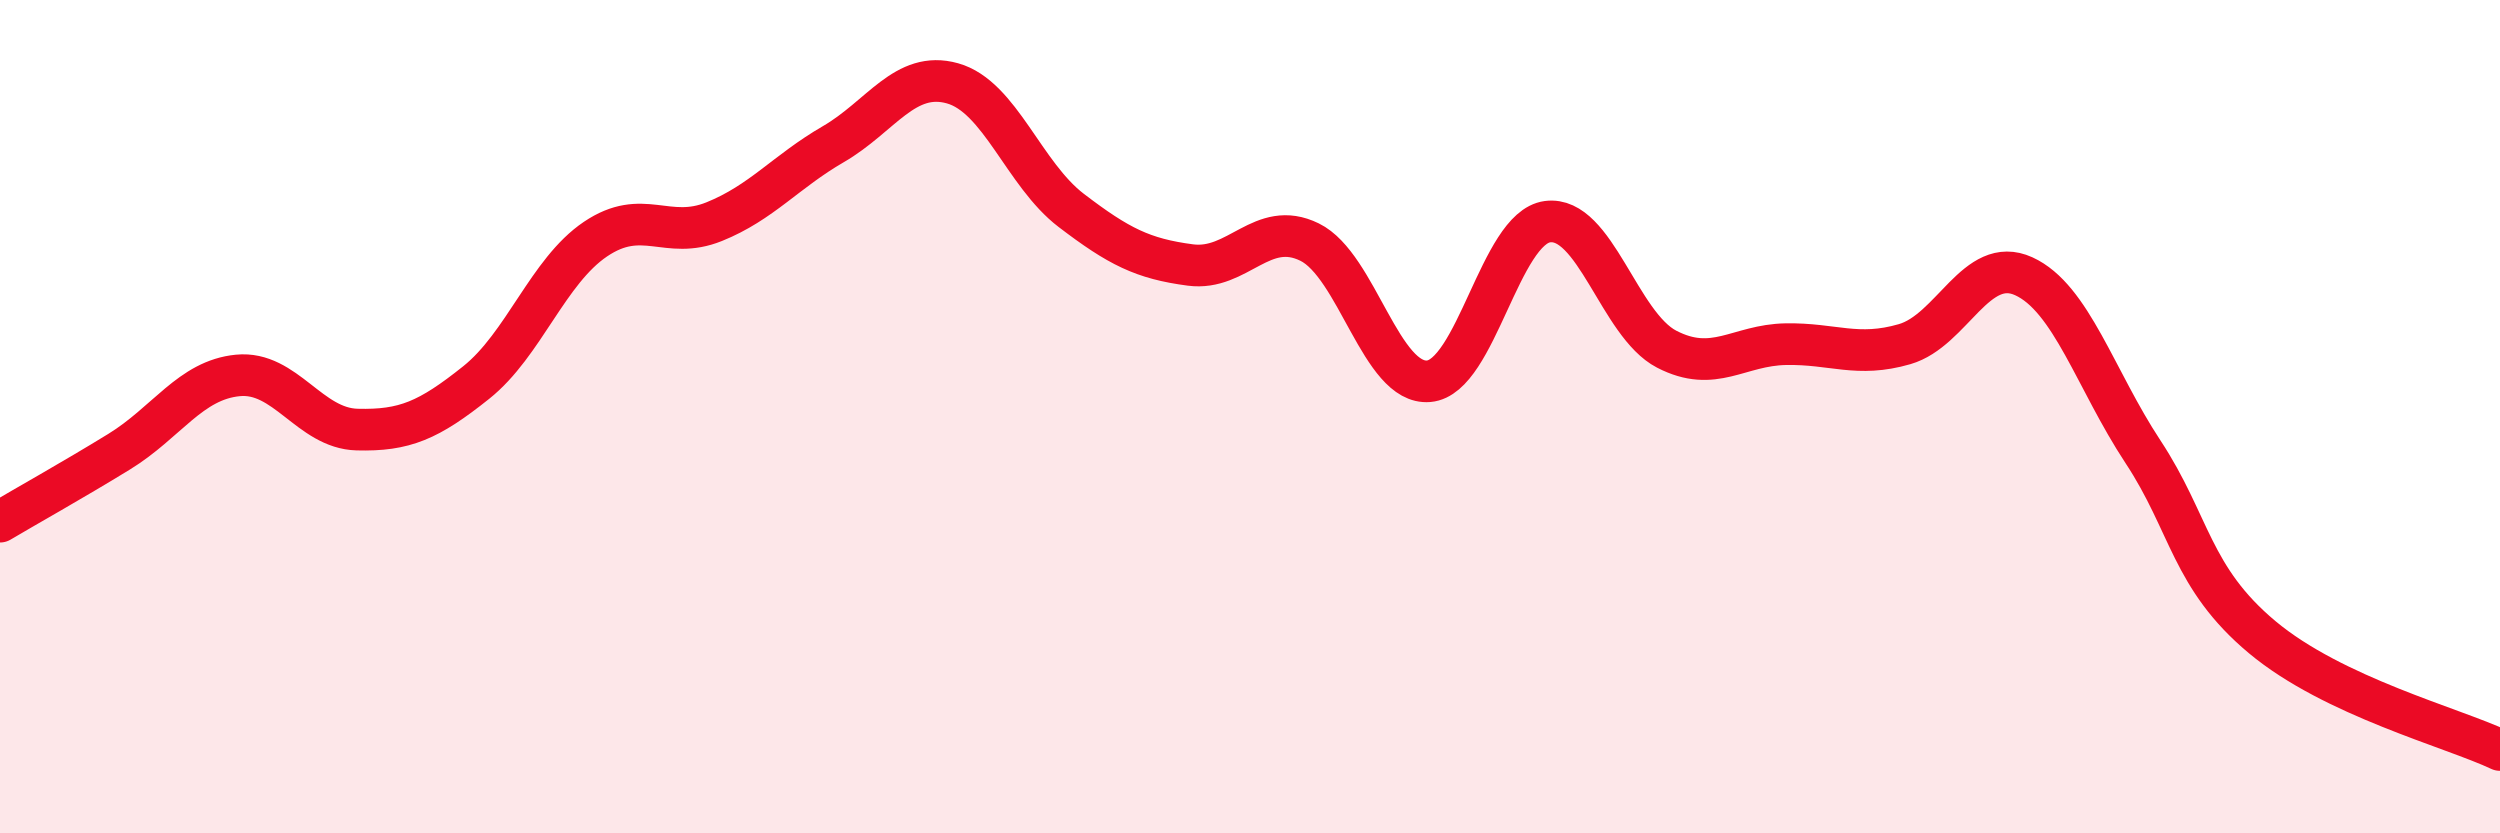
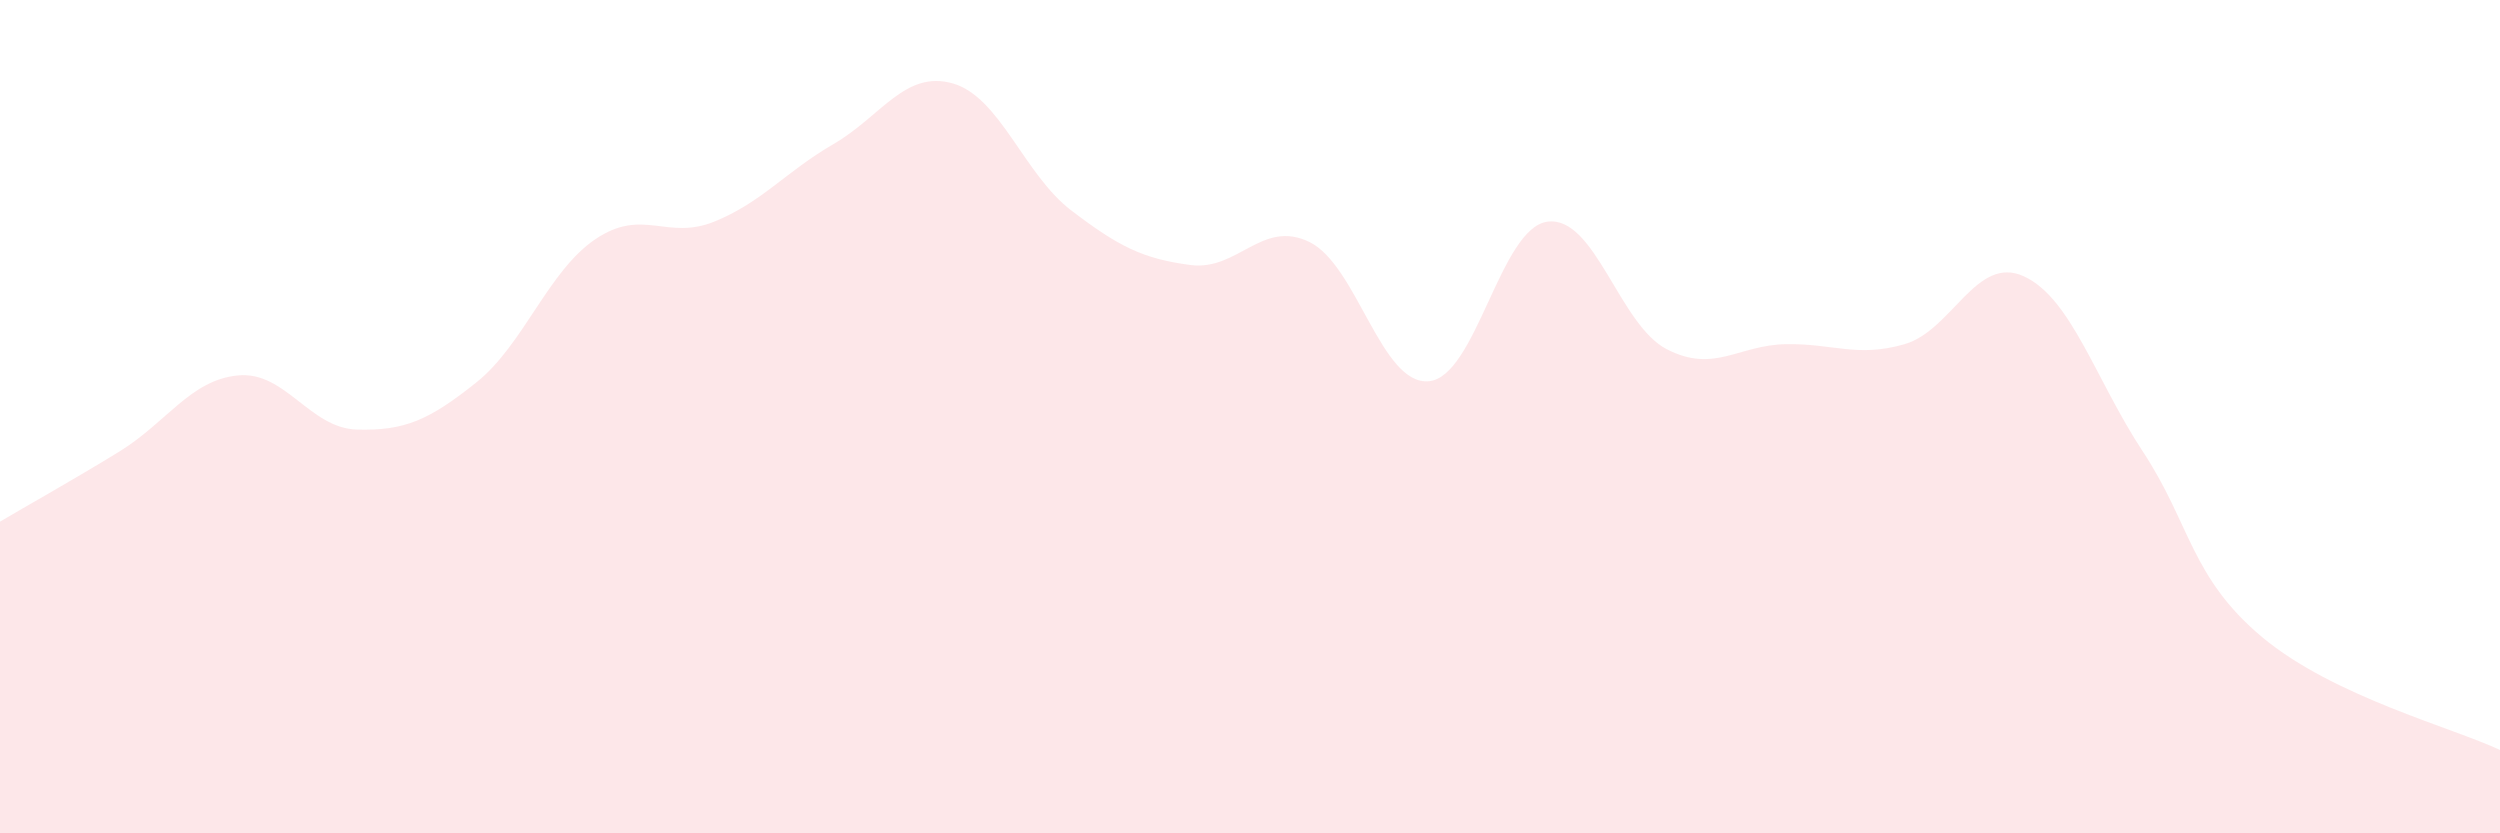
<svg xmlns="http://www.w3.org/2000/svg" width="60" height="20" viewBox="0 0 60 20">
  <path d="M 0,12.52 C 0.57,12.18 1.72,11.54 2.86,10.84 C 4,10.14 4.57,9.12 5.71,9.01 C 6.85,8.9 7.43,10.28 8.57,10.31 C 9.71,10.34 10.29,10.09 11.43,9.18 C 12.57,8.27 13.15,6.51 14.29,5.74 C 15.43,4.97 16,5.78 17.14,5.32 C 18.28,4.86 18.86,4.12 20,3.46 C 21.14,2.8 21.72,1.68 22.86,2 C 24,2.32 24.57,4.18 25.71,5.05 C 26.85,5.92 27.43,6.21 28.57,6.36 C 29.71,6.51 30.29,5.25 31.43,5.81 C 32.57,6.37 33.15,9.25 34.29,9.15 C 35.43,9.05 36,5.47 37.14,5.32 C 38.28,5.17 38.86,7.79 40,8.38 C 41.14,8.97 41.72,8.28 42.86,8.26 C 44,8.24 44.57,8.59 45.71,8.26 C 46.85,7.93 47.43,6.11 48.57,6.63 C 49.71,7.15 50.29,9.11 51.43,10.84 C 52.57,12.57 52.58,13.86 54.29,15.29 C 56,16.72 58.86,17.46 60,18L60 20L0 20Z" fill="#EB0A25" opacity="0.1" stroke-linecap="round" stroke-linejoin="round" />
-   <path d="M 0,12.52 C 0.57,12.18 1.72,11.54 2.86,10.84 C 4,10.14 4.57,9.12 5.71,9.01 C 6.85,8.9 7.43,10.28 8.57,10.31 C 9.71,10.34 10.29,10.09 11.43,9.18 C 12.57,8.27 13.15,6.51 14.29,5.74 C 15.43,4.97 16,5.78 17.14,5.32 C 18.28,4.86 18.86,4.12 20,3.46 C 21.14,2.8 21.72,1.68 22.86,2 C 24,2.32 24.57,4.18 25.71,5.05 C 26.85,5.92 27.43,6.21 28.57,6.36 C 29.71,6.51 30.29,5.25 31.43,5.81 C 32.57,6.37 33.15,9.25 34.29,9.15 C 35.43,9.05 36,5.47 37.14,5.32 C 38.28,5.17 38.86,7.79 40,8.38 C 41.14,8.97 41.72,8.28 42.86,8.26 C 44,8.24 44.57,8.59 45.71,8.26 C 46.85,7.93 47.43,6.11 48.57,6.63 C 49.71,7.15 50.29,9.11 51.43,10.84 C 52.57,12.57 52.58,13.86 54.29,15.29 C 56,16.72 58.86,17.46 60,18" stroke="#EB0A25" stroke-width="1" fill="none" stroke-linecap="round" stroke-linejoin="round" />
</svg>